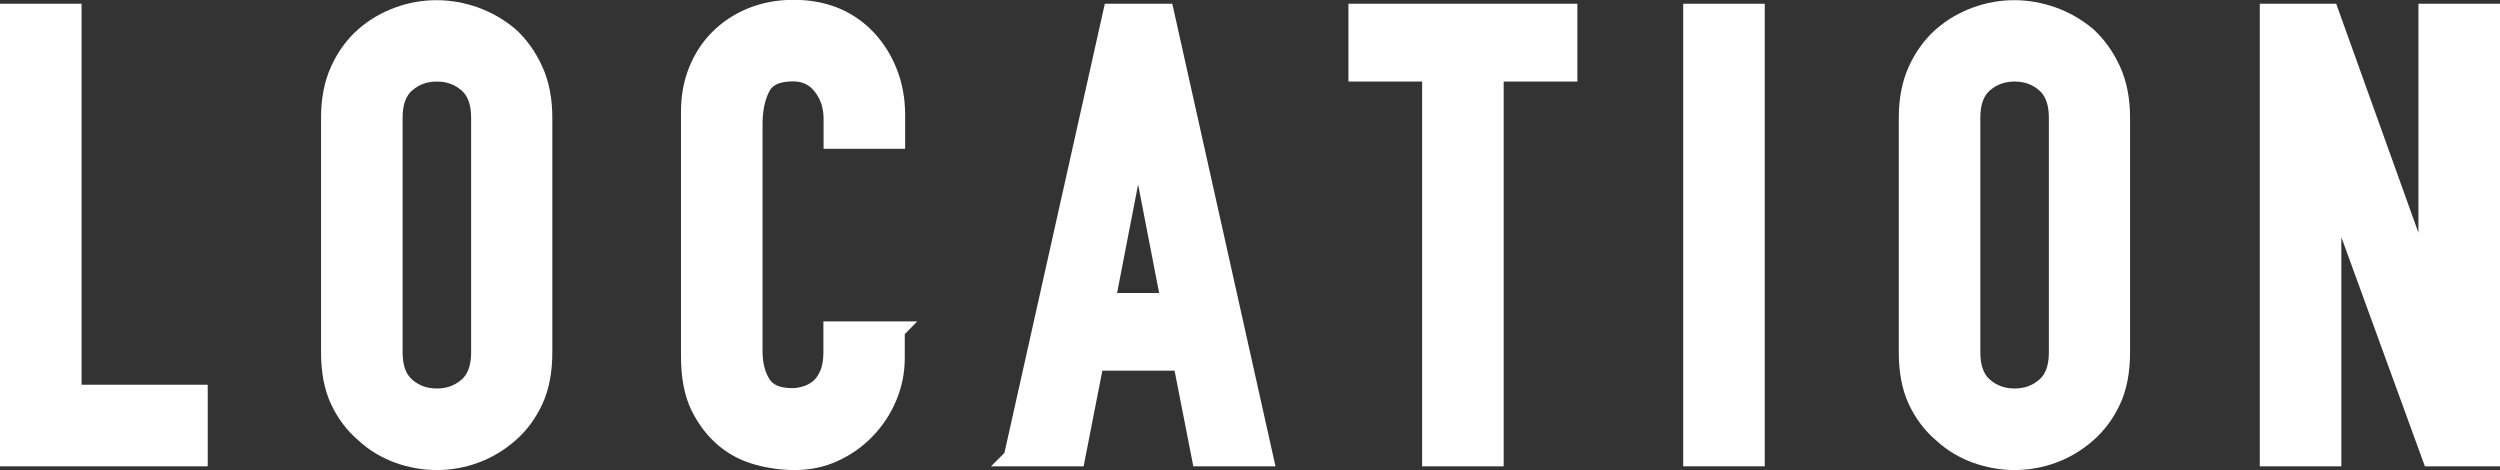
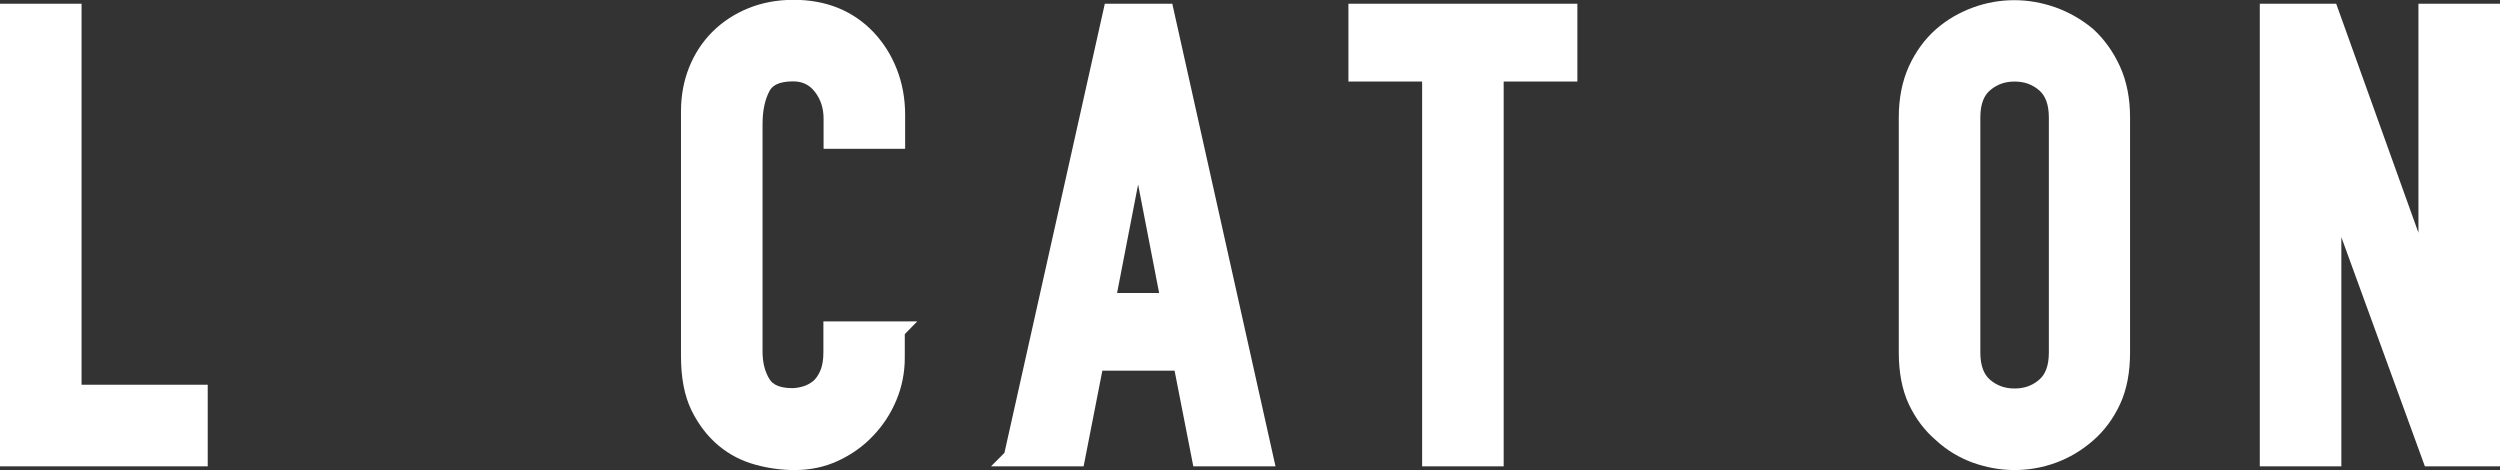
<svg xmlns="http://www.w3.org/2000/svg" id="_イヤー_2" width="140.09" height="26.34" viewBox="0 0 140.09 26.34">
  <rect x="0" y="0" width="140.09" height="26.34" fill="#333333" stroke="none" />
  <defs>
    <style>.cls-1{fill:#fff;stroke:#fff;stroke-miterlimit:10;stroke-width:1px;}</style>
  </defs>
  <g id="_き出し用">
    <g>
      <path class="cls-1" d="M.5,25.63V.71h3.57V22.06h7.07v3.57H.5Z" />
-       <path class="cls-1" d="M18.49,6.59c0-1,.17-1.89,.52-2.66,.35-.77,.82-1.41,1.4-1.92,.56-.49,1.2-.86,1.91-1.12,.71-.26,1.43-.38,2.15-.38s1.44,.13,2.15,.38c.71,.26,1.36,.63,1.94,1.12,.56,.51,1.02,1.16,1.37,1.92,.35,.77,.52,1.66,.52,2.66v13.16c0,1.05-.17,1.95-.52,2.7s-.81,1.36-1.37,1.85c-.58,.51-1.23,.9-1.94,1.16-.71,.26-1.43,.38-2.15,.38s-1.44-.13-2.15-.38c-.71-.26-1.35-.64-1.91-1.16-.58-.49-1.05-1.11-1.4-1.85s-.52-1.65-.52-2.7V6.59Zm3.57,13.16c0,.86,.24,1.5,.72,1.91,.48,.41,1.04,.61,1.7,.61s1.22-.2,1.7-.61c.48-.41,.72-1.04,.72-1.91V6.59c0-.86-.24-1.5-.72-1.91-.48-.41-1.04-.61-1.7-.61s-1.22,.2-1.7,.61c-.48,.41-.72,1.04-.72,1.91v13.16Z" />
      <path class="cls-1" d="M50.2,18.52v1.54c0,.77-.15,1.5-.44,2.19-.29,.69-.69,1.3-1.21,1.84-.51,.54-1.11,.96-1.8,1.28-.69,.32-1.43,.47-2.22,.47-.68,0-1.37-.09-2.06-.28-.7-.19-1.33-.51-1.89-.98s-1.02-1.07-1.38-1.8c-.36-.74-.54-1.67-.54-2.82V6.24c0-.82,.14-1.58,.42-2.28,.28-.7,.68-1.31,1.19-1.82s1.13-.92,1.84-1.21c.71-.29,1.5-.44,2.36-.44,1.68,0,3.05,.55,4.1,1.64,.51,.54,.92,1.17,1.21,1.91,.29,.73,.44,1.53,.44,2.4v1.4h-3.57v-1.19c0-.7-.2-1.31-.6-1.82-.4-.51-.93-.77-1.61-.77-.89,0-1.48,.27-1.77,.82-.29,.55-.44,1.24-.44,2.08v12.74c0,.72,.16,1.33,.47,1.82,.31,.49,.88,.73,1.7,.73,.23,0,.48-.04,.75-.12,.27-.08,.52-.22,.75-.4,.21-.19,.39-.44,.53-.77,.14-.33,.21-.73,.21-1.22v-1.23h3.57Z" />
      <path class="cls-1" d="M56.74,25.63L62.31,.71h2.98l5.56,24.92h-3.57l-1.05-5.36h-4.87l-1.05,5.36h-3.57Zm8.82-8.71l-1.75-9.03h-.07l-1.75,9.03h3.57Z" />
      <path class="cls-1" d="M80.19,25.63V4.07h-4.13V.71h11.83v3.36h-4.13V25.63h-3.57Z" />
-       <path class="cls-1" d="M94.82,25.63V.71h3.57V25.63h-3.57Z" />
      <path class="cls-1" d="M106.9,6.59c0-1,.17-1.89,.52-2.66,.35-.77,.82-1.41,1.4-1.92,.56-.49,1.2-.86,1.91-1.12,.71-.26,1.43-.38,2.15-.38s1.44,.13,2.15,.38c.71,.26,1.36,.63,1.94,1.12,.56,.51,1.02,1.16,1.37,1.92,.35,.77,.52,1.66,.52,2.66v13.16c0,1.05-.17,1.95-.52,2.7s-.81,1.36-1.37,1.85c-.58,.51-1.23,.9-1.94,1.16-.71,.26-1.43,.38-2.15,.38s-1.44-.13-2.15-.38c-.71-.26-1.35-.64-1.91-1.16-.58-.49-1.05-1.11-1.4-1.85s-.52-1.65-.52-2.7V6.59Zm3.57,13.16c0,.86,.24,1.5,.72,1.91,.48,.41,1.04,.61,1.7,.61s1.22-.2,1.7-.61c.48-.41,.72-1.04,.72-1.91V6.59c0-.86-.24-1.5-.72-1.91-.48-.41-1.04-.61-1.7-.61s-1.22,.2-1.7,.61c-.48,.41-.72,1.04-.72,1.91v13.16Z" />
      <path class="cls-1" d="M127.13,25.63V.71h3.43l5.39,15.01h.07V.71h3.57V25.63h-3.36l-5.46-14.98h-.07v14.98h-3.57Z" />
    </g>
  </g>
</svg>